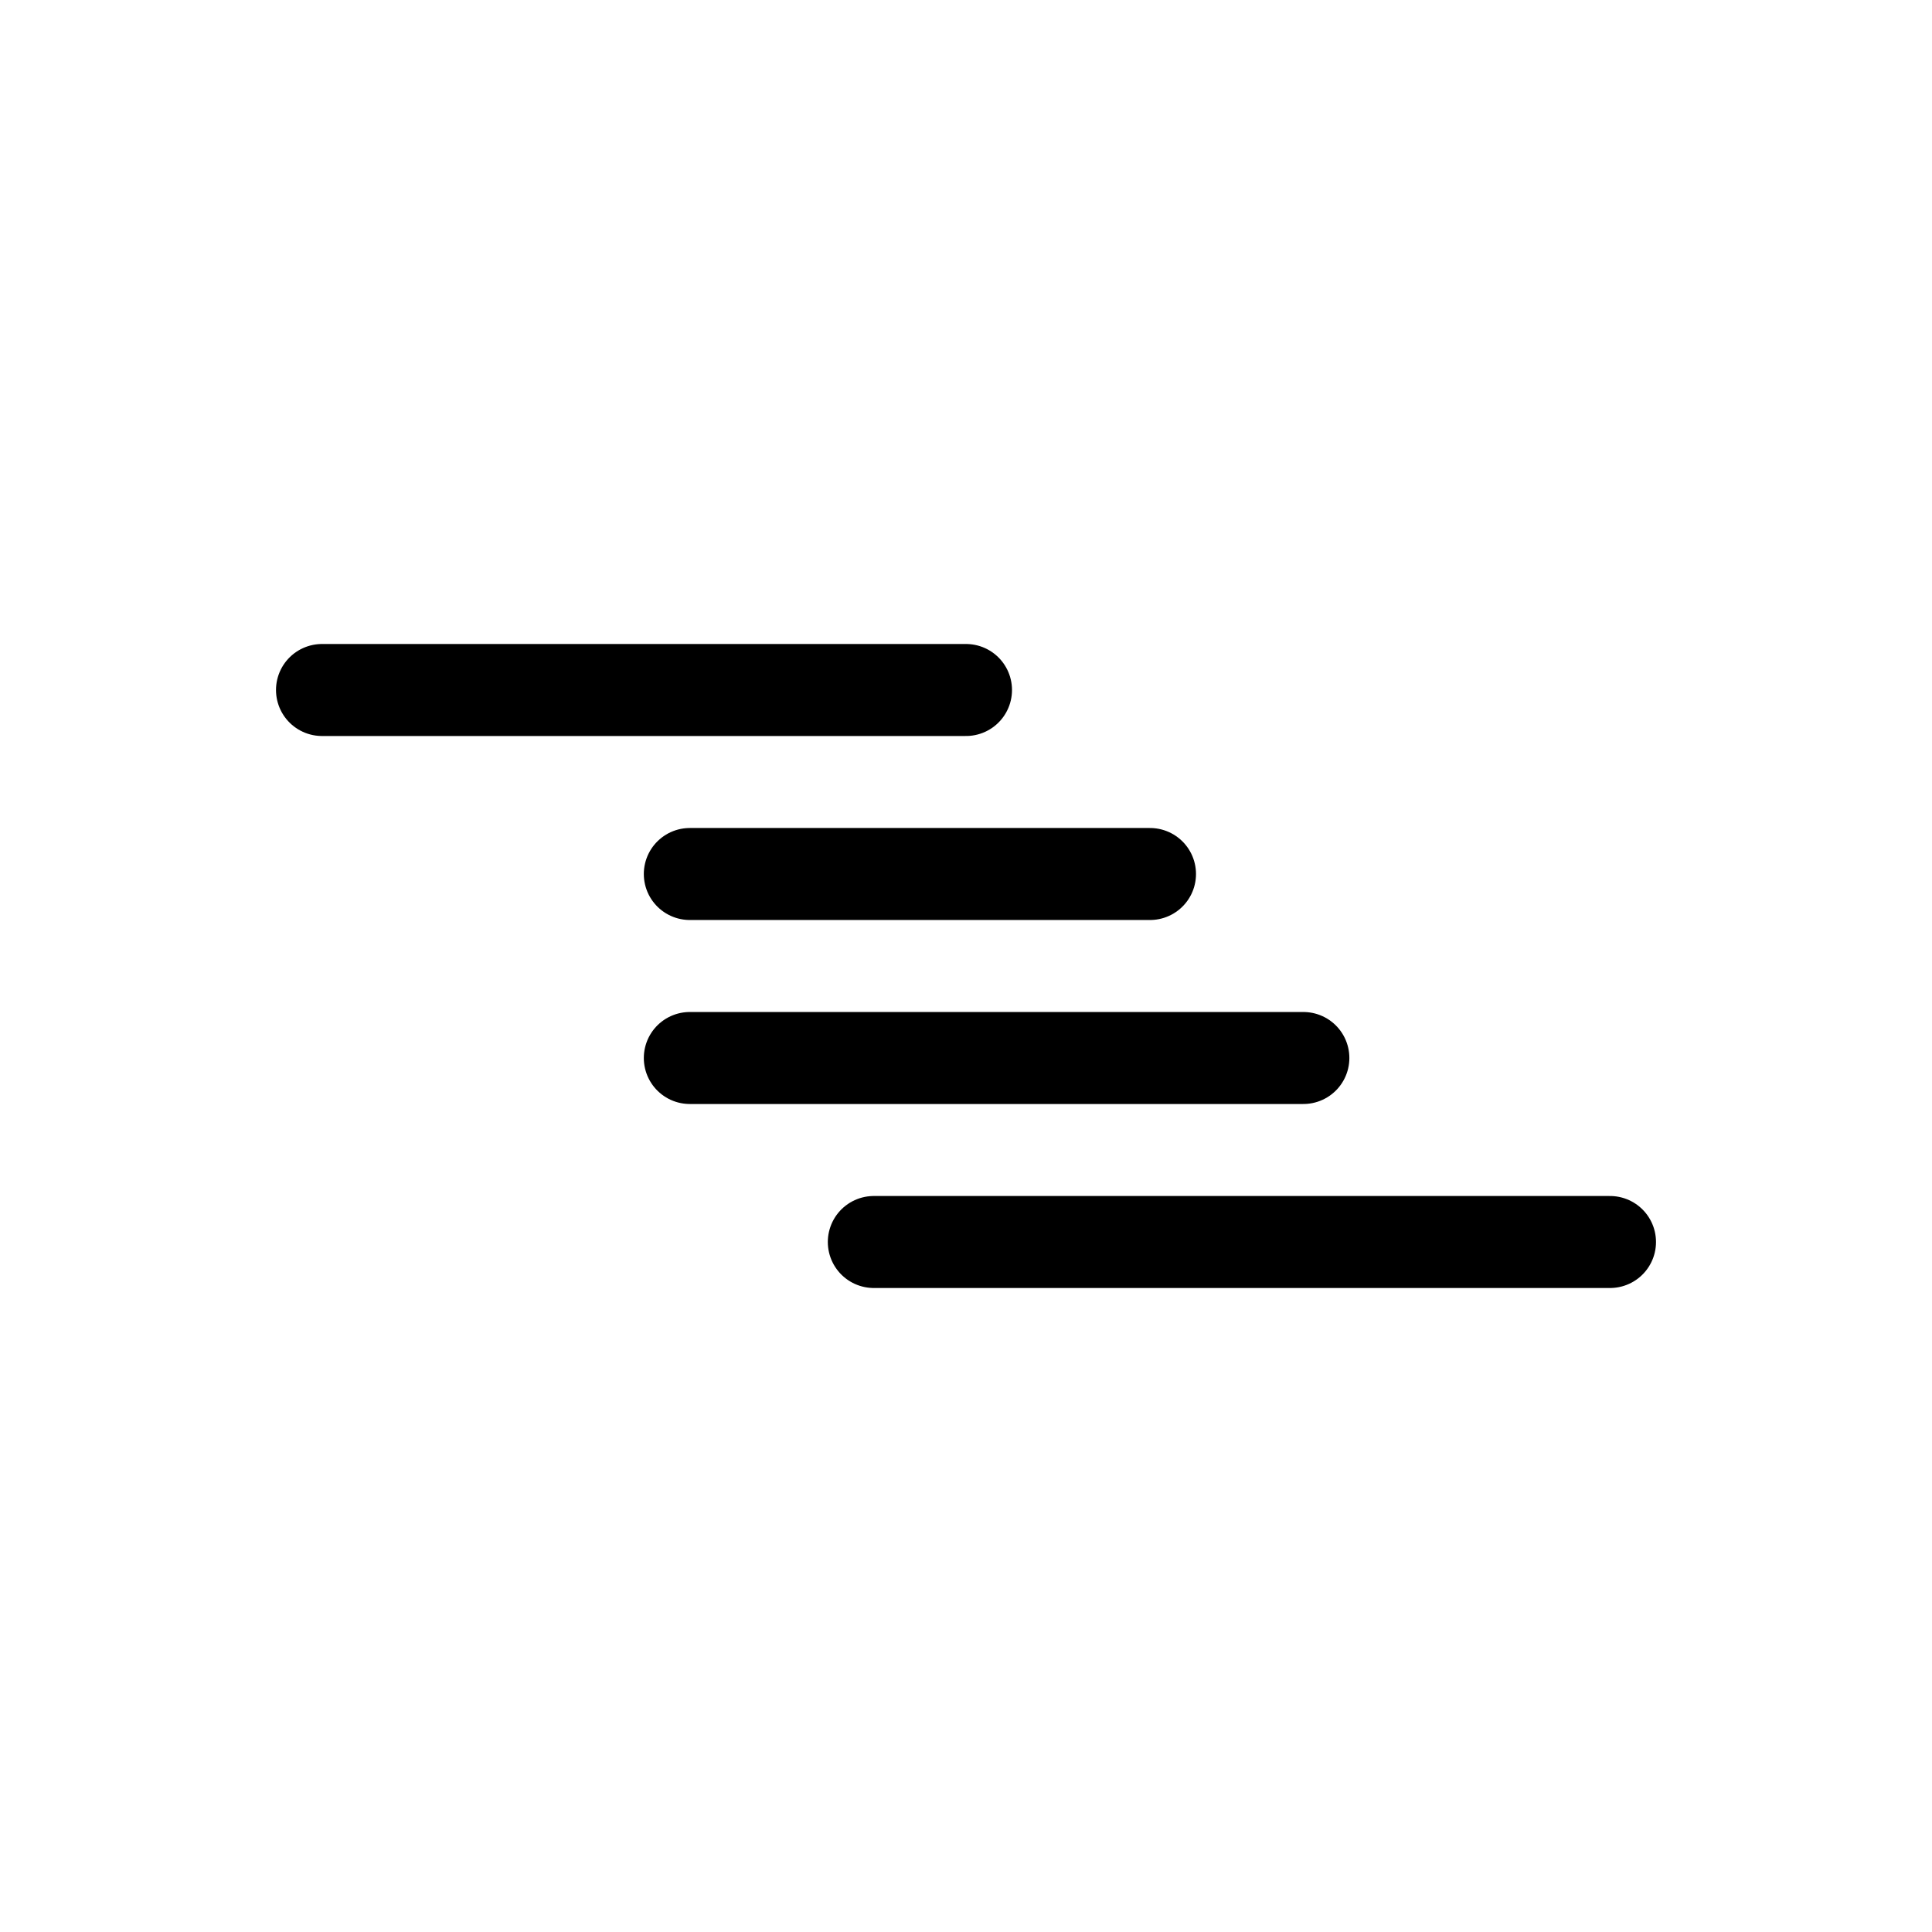
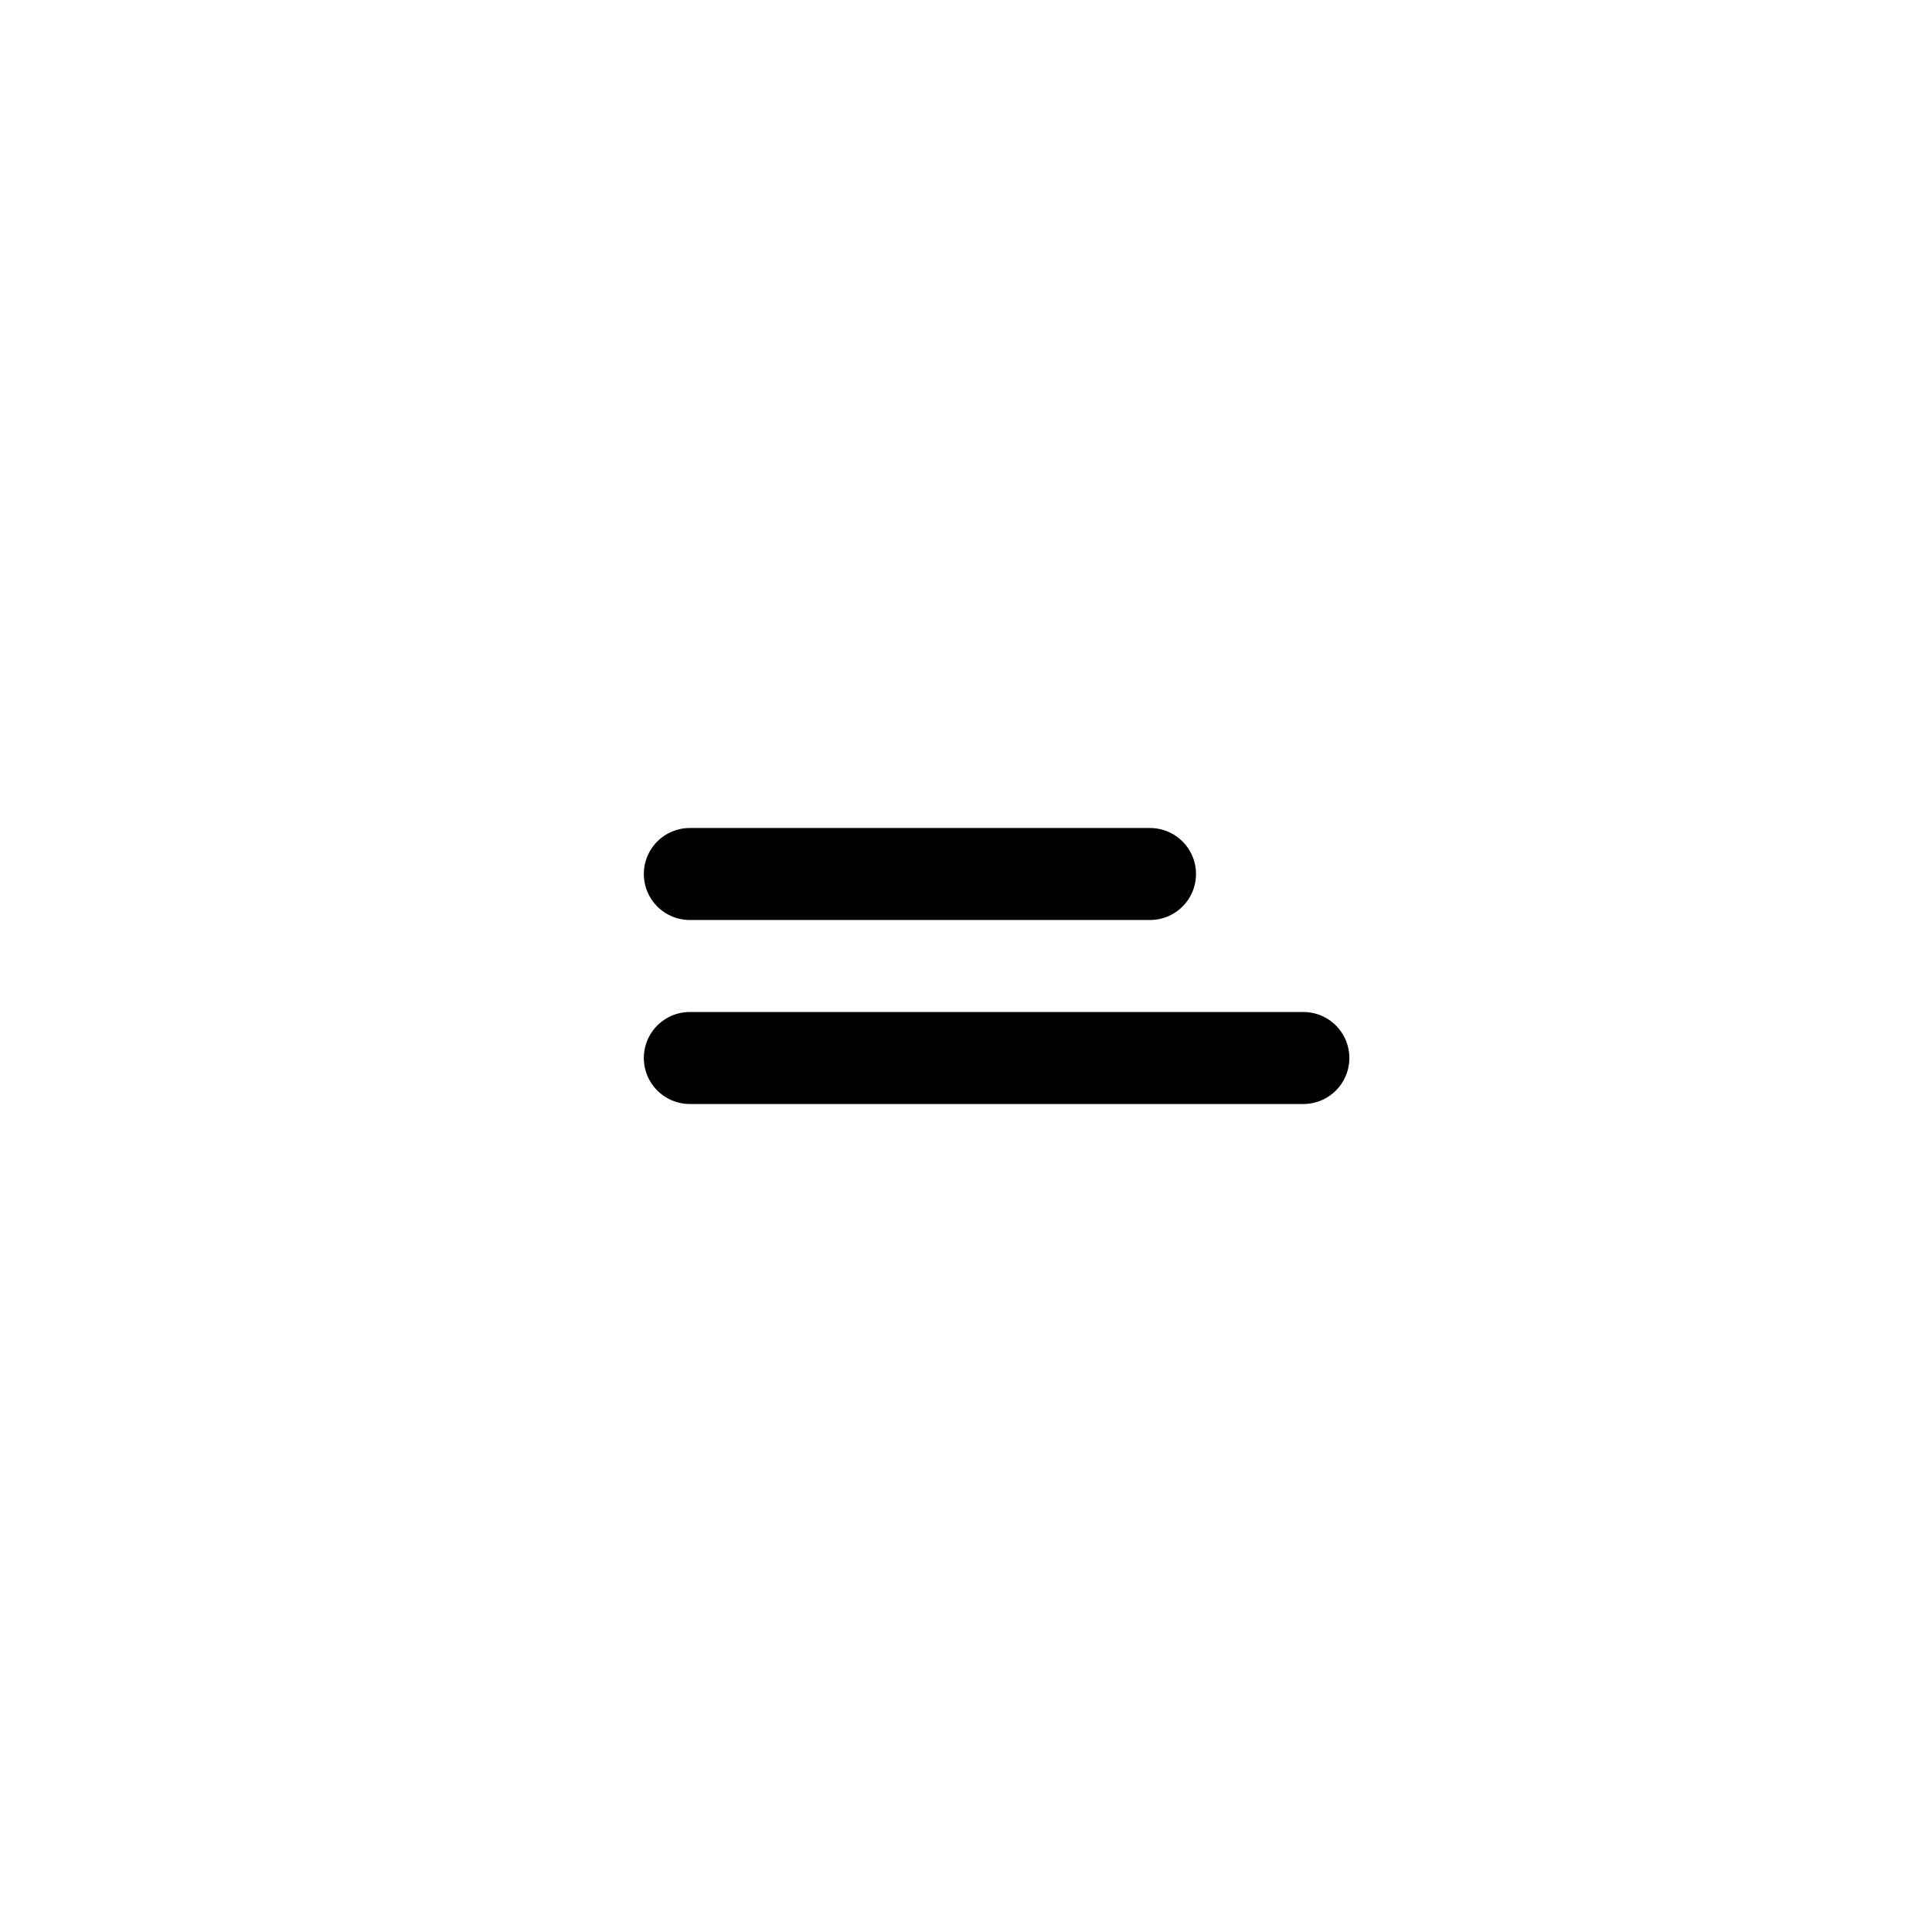
<svg xmlns="http://www.w3.org/2000/svg" height="21" viewBox="0 0 21 21" width="21">
  <g fill="none" fill-rule="evenodd" stroke="currentColor" stroke-linecap="round" stroke-linejoin="round">
-     <path d="m3.5 7.5h7" />
    <path d="m7.498 11.5h6.669" />
    <path d="m7.498 9.5h5.002" />
-     <path d="m9.498 13.5h8.002" />
  </g>
</svg>